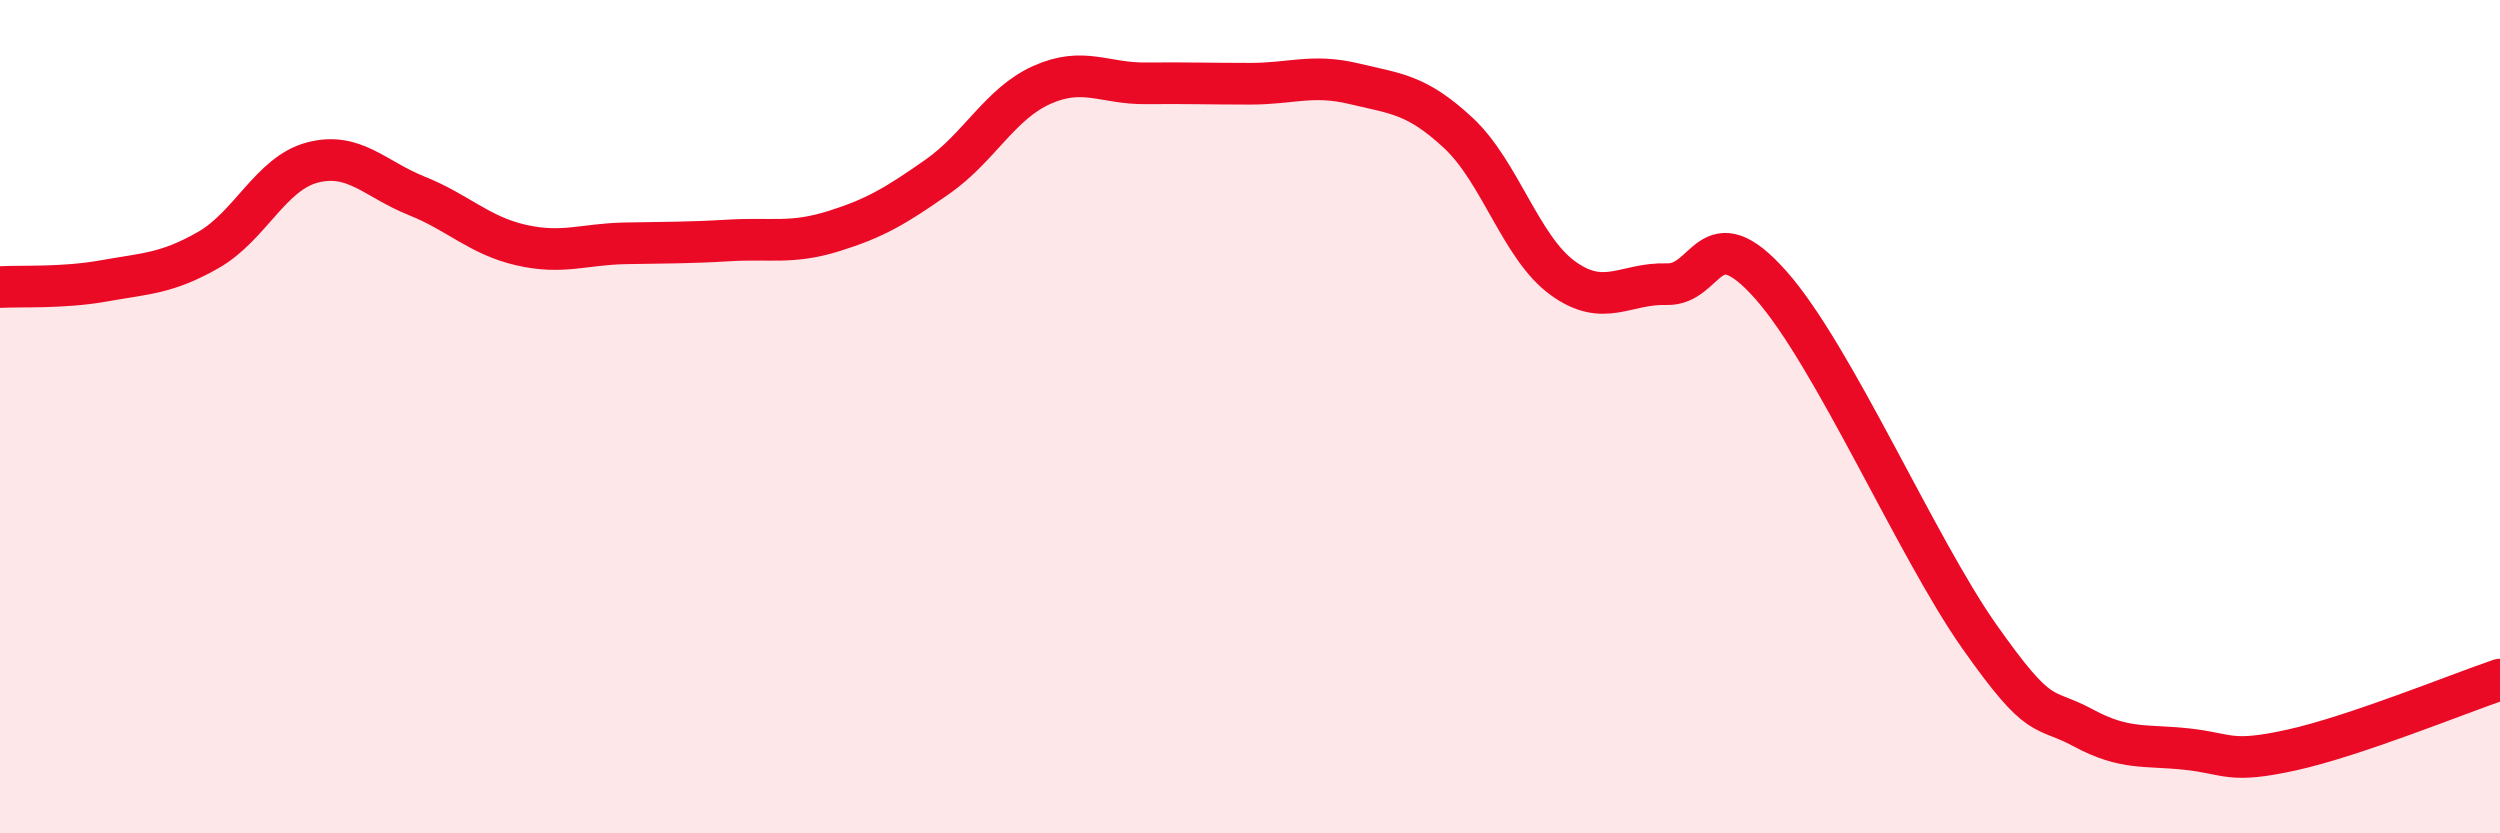
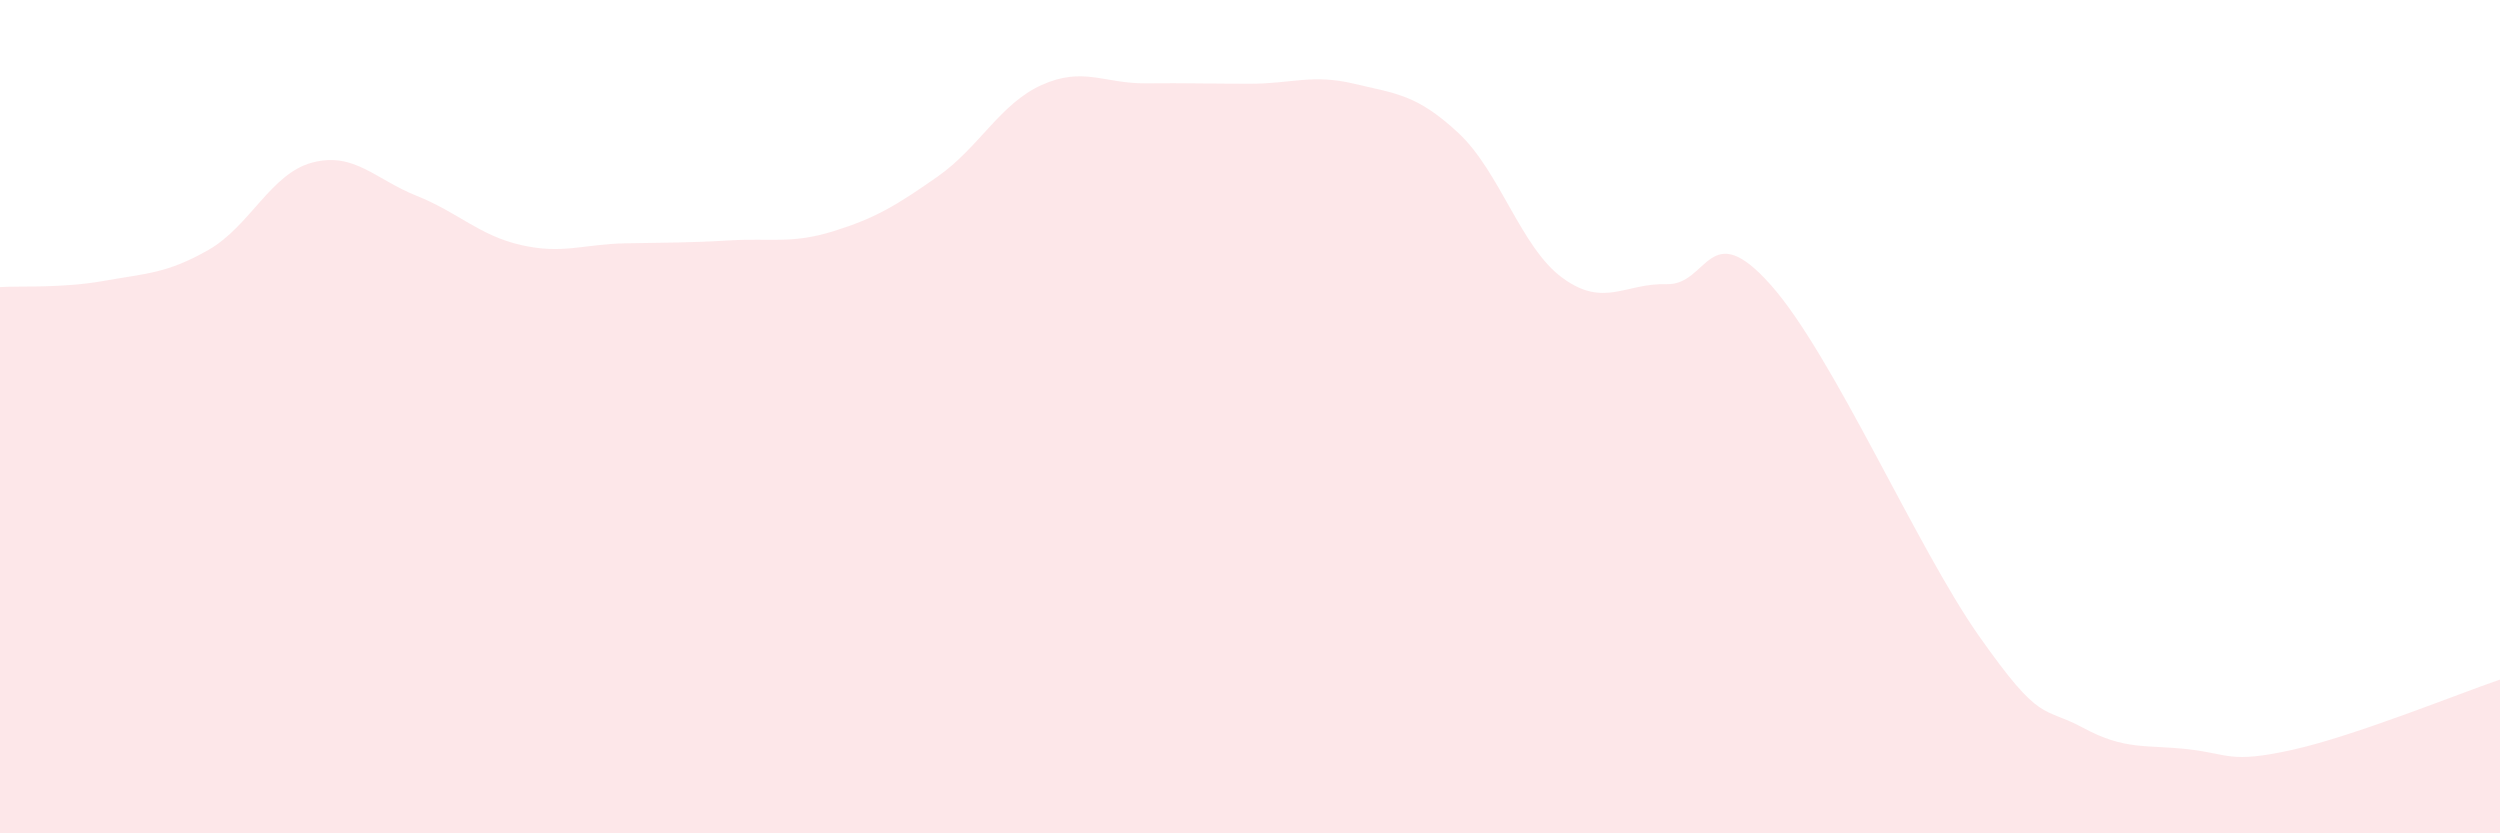
<svg xmlns="http://www.w3.org/2000/svg" width="60" height="20" viewBox="0 0 60 20">
  <path d="M 0,6.89 C 0.5,6.86 1.5,6.92 2.5,6.74 C 3.5,6.56 4,6.57 5,6 C 6,5.43 6.5,4.16 7.5,3.9 C 8.5,3.64 9,4.3 10,4.7 C 11,5.1 11.5,5.65 12.5,5.88 C 13.5,6.11 14,5.86 15,5.84 C 16,5.82 16.5,5.83 17.5,5.77 C 18.5,5.71 19,5.86 20,5.55 C 21,5.24 21.5,4.94 22.5,4.24 C 23.5,3.54 24,2.49 25,2.04 C 26,1.59 26.5,2.01 27.5,2 C 28.5,1.99 29,2.01 30,2.01 C 31,2.01 31.5,1.77 32.5,2.01 C 33.5,2.25 34,2.26 35,3.19 C 36,4.12 36.5,5.94 37.5,6.67 C 38.5,7.4 39,6.79 40,6.82 C 41,6.85 41,5.15 42.5,6.84 C 44,8.53 46,13.14 47.5,15.27 C 49,17.4 49,16.93 50,17.47 C 51,18.01 51.5,17.87 52.5,17.98 C 53.5,18.09 53.5,18.33 55,18 C 56.5,17.67 59,16.65 60,16.31L60 20L0 20Z" fill="#EB0A25" opacity="0.1" stroke-linecap="round" stroke-linejoin="round" />
-   <path d="M 0,6.89 C 0.5,6.86 1.5,6.92 2.5,6.74 C 3.5,6.56 4,6.57 5,6 C 6,5.43 6.5,4.16 7.5,3.9 C 8.5,3.64 9,4.3 10,4.7 C 11,5.1 11.5,5.65 12.5,5.88 C 13.5,6.11 14,5.86 15,5.84 C 16,5.82 16.5,5.83 17.5,5.77 C 18.5,5.71 19,5.86 20,5.55 C 21,5.24 21.5,4.94 22.5,4.24 C 23.5,3.54 24,2.49 25,2.04 C 26,1.59 26.5,2.01 27.5,2 C 28.5,1.99 29,2.01 30,2.01 C 31,2.01 31.5,1.77 32.5,2.01 C 33.5,2.25 34,2.26 35,3.19 C 36,4.12 36.5,5.94 37.5,6.67 C 38.5,7.4 39,6.79 40,6.82 C 41,6.85 41,5.15 42.5,6.84 C 44,8.53 46,13.14 47.5,15.27 C 49,17.4 49,16.93 50,17.47 C 51,18.01 51.5,17.87 52.5,17.98 C 53.5,18.09 53.5,18.33 55,18 C 56.5,17.67 59,16.65 60,16.31" stroke="#EB0A25" stroke-width="1" fill="none" stroke-linecap="round" stroke-linejoin="round" />
</svg>